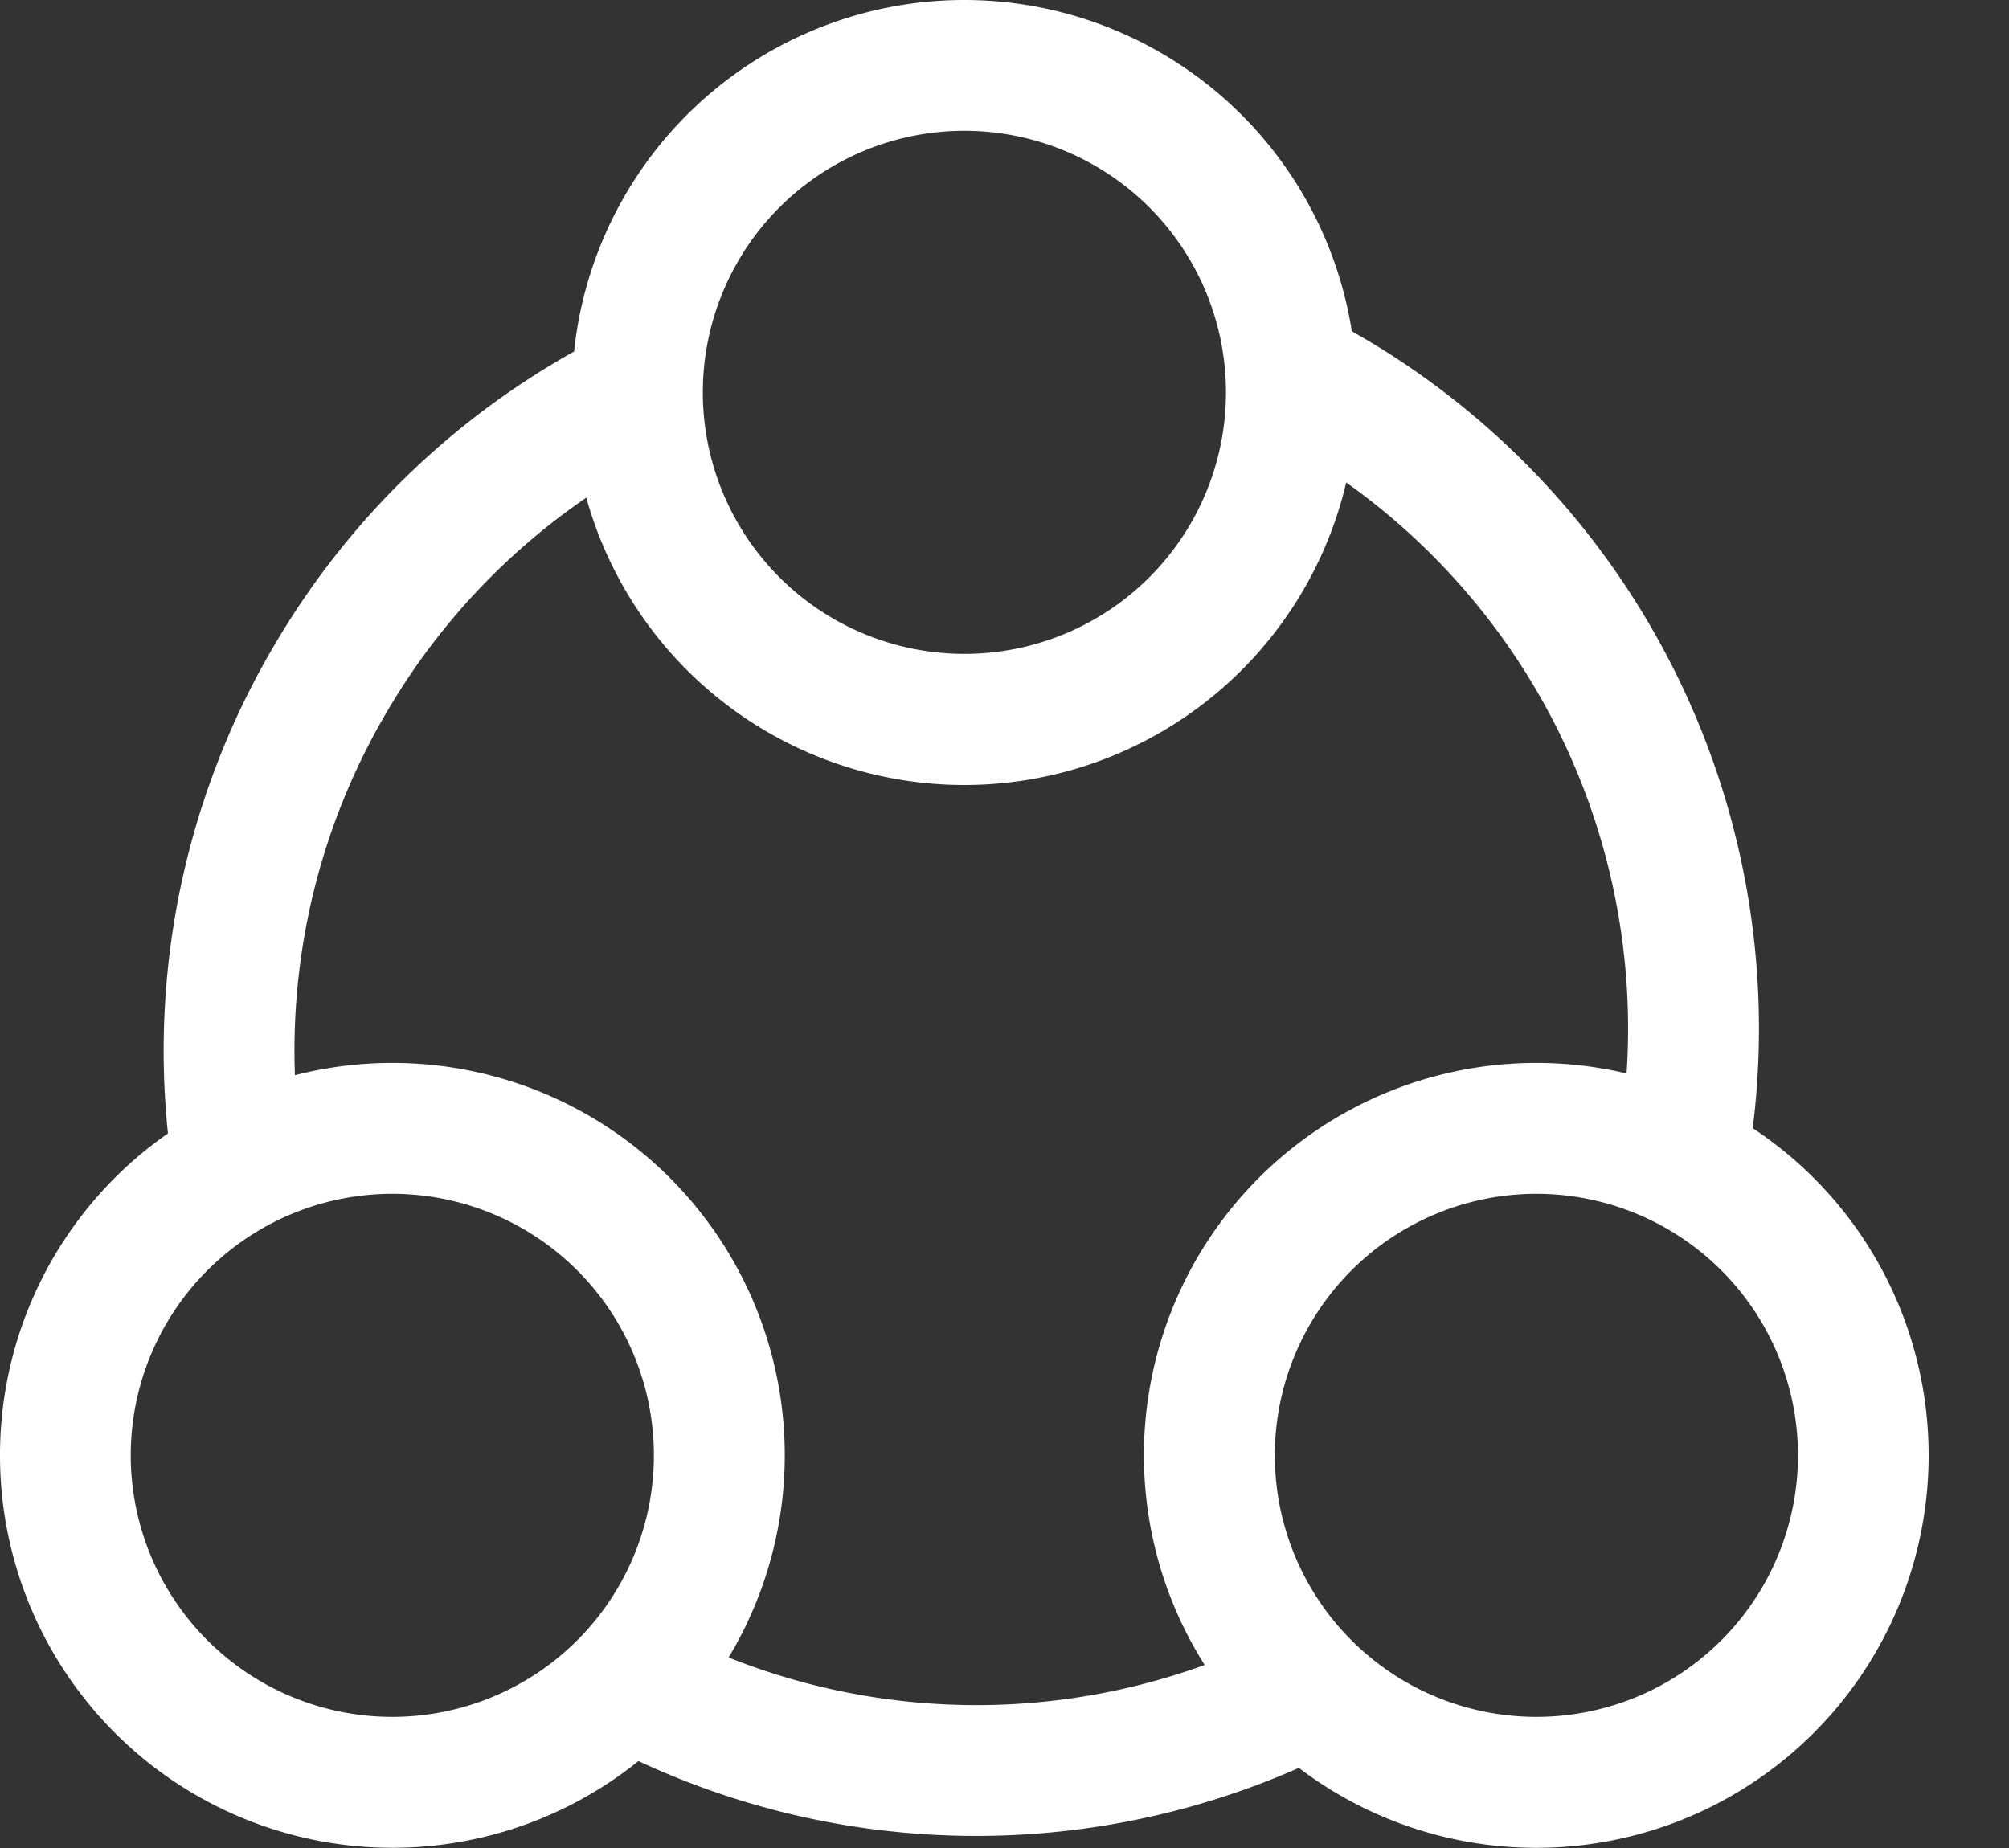
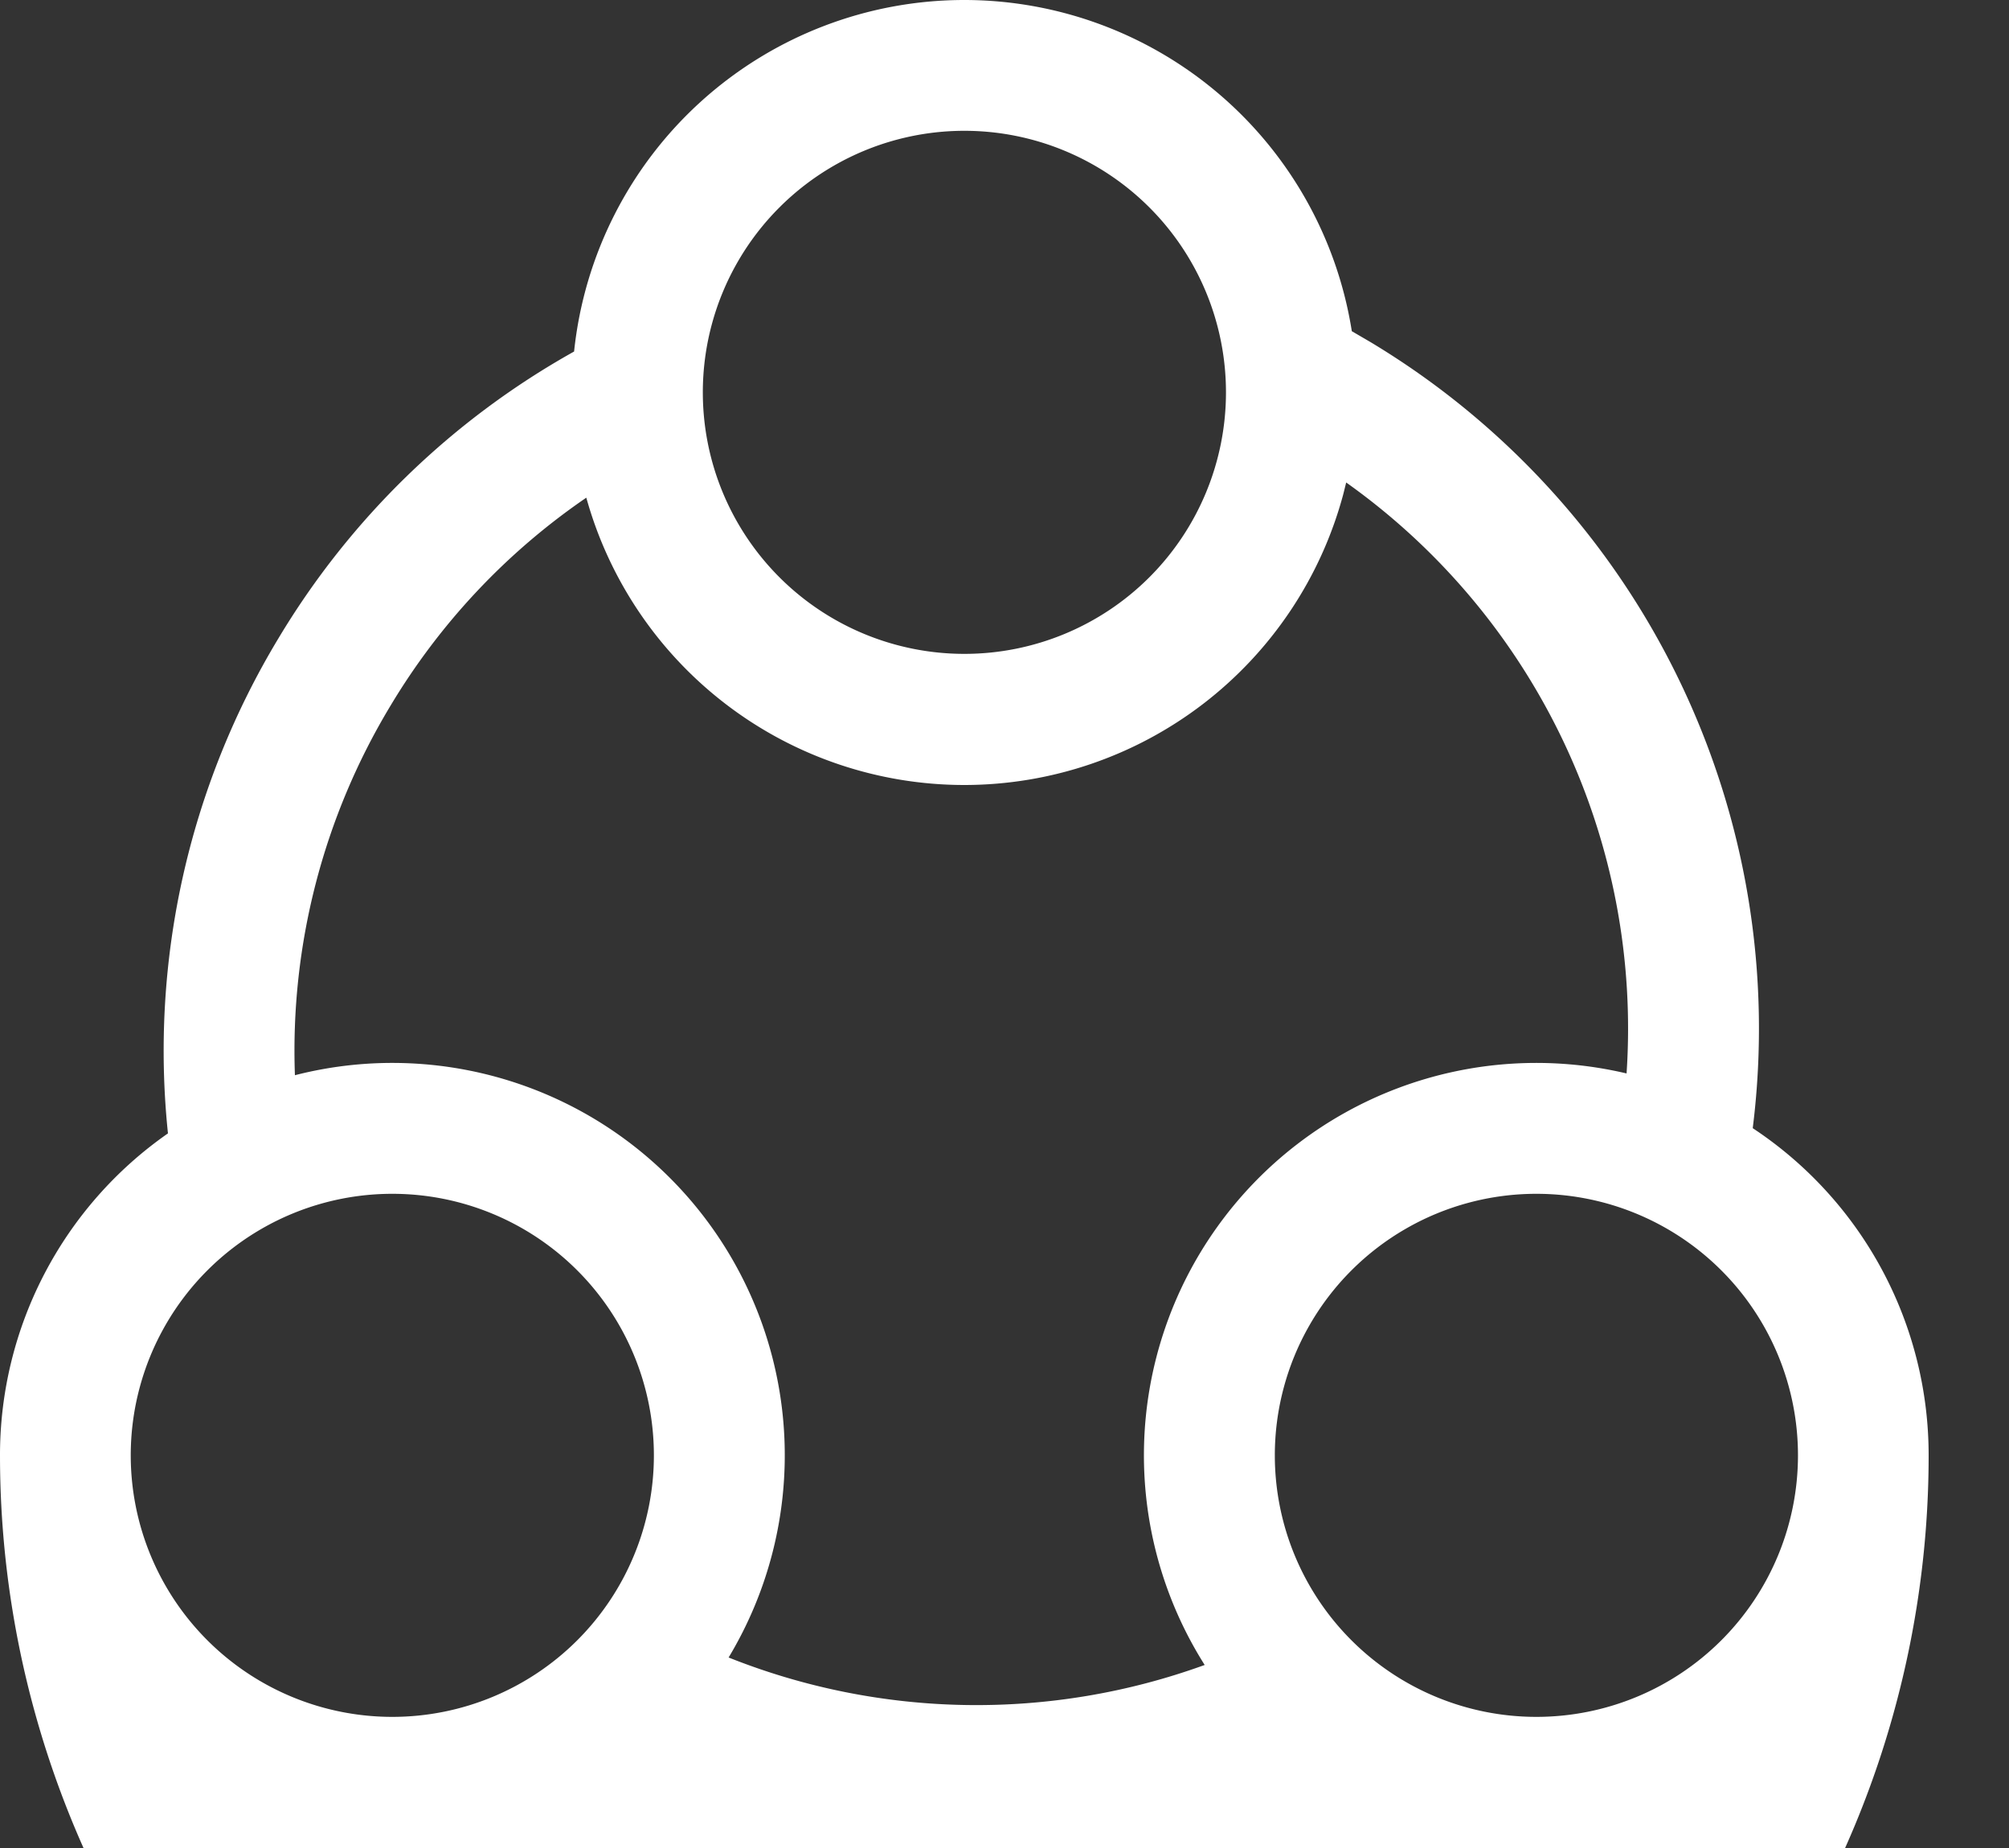
<svg xmlns="http://www.w3.org/2000/svg" width="25" height="23">
  <rect width="100%" height="100%" fill="#333333" stroke="none" />
-   <path d="M12 0a4.884 4.884 0 0 1 4.822 4.122l.233.136a9.967 9.967 0 0 1 4.756 9.783A4.878 4.878 0 0 1 24 18.115a4.883 4.883 0 0 1-7.837 3.888 9.946 9.946 0 0 1-8.218-.085A4.883 4.883 0 0 1 0 18.115a4.88 4.88 0 0 1 2.09-4.009 9.936 9.936 0 0 1 1.374-6.16 9.937 9.937 0 0 1 3.68-3.571A4.883 4.883 0 0 1 12 0Zm7.119 14.858a3.255 3.255 0 0 0-3.255 3.257 3.255 3.255 0 1 0 3.255-3.257Zm-14.238 0a3.255 3.255 0 0 0-3.254 3.257 3.255 3.255 0 1 0 3.254-3.257Zm11.871-8.853-.036.145A4.884 4.884 0 0 1 12 9.77a4.884 4.884 0 0 1-4.704-3.576 8.304 8.304 0 0 0-2.437 2.59 8.31 8.31 0 0 0-1.189 4.598 4.883 4.883 0 0 1 5.397 7.247 8.322 8.322 0 0 0 5.924.093 4.883 4.883 0 0 1 5.25-7.362 8.337 8.337 0 0 0-3.489-7.355ZM12 1.628a3.255 3.255 0 0 0-3.254 3.257A3.255 3.255 0 1 0 12 1.628Z" fill="#ffffff" />
+   <path d="M12 0a4.884 4.884 0 0 1 4.822 4.122l.233.136a9.967 9.967 0 0 1 4.756 9.783A4.878 4.878 0 0 1 24 18.115A4.883 4.883 0 0 1 0 18.115a4.88 4.88 0 0 1 2.09-4.009 9.936 9.936 0 0 1 1.374-6.16 9.937 9.937 0 0 1 3.68-3.571A4.883 4.883 0 0 1 12 0Zm7.119 14.858a3.255 3.255 0 0 0-3.255 3.257 3.255 3.255 0 1 0 3.255-3.257Zm-14.238 0a3.255 3.255 0 0 0-3.254 3.257 3.255 3.255 0 1 0 3.254-3.257Zm11.871-8.853-.036.145A4.884 4.884 0 0 1 12 9.77a4.884 4.884 0 0 1-4.704-3.576 8.304 8.304 0 0 0-2.437 2.59 8.31 8.31 0 0 0-1.189 4.598 4.883 4.883 0 0 1 5.397 7.247 8.322 8.322 0 0 0 5.924.093 4.883 4.883 0 0 1 5.25-7.362 8.337 8.337 0 0 0-3.489-7.355ZM12 1.628a3.255 3.255 0 0 0-3.254 3.257A3.255 3.255 0 1 0 12 1.628Z" fill="#ffffff" />
</svg>